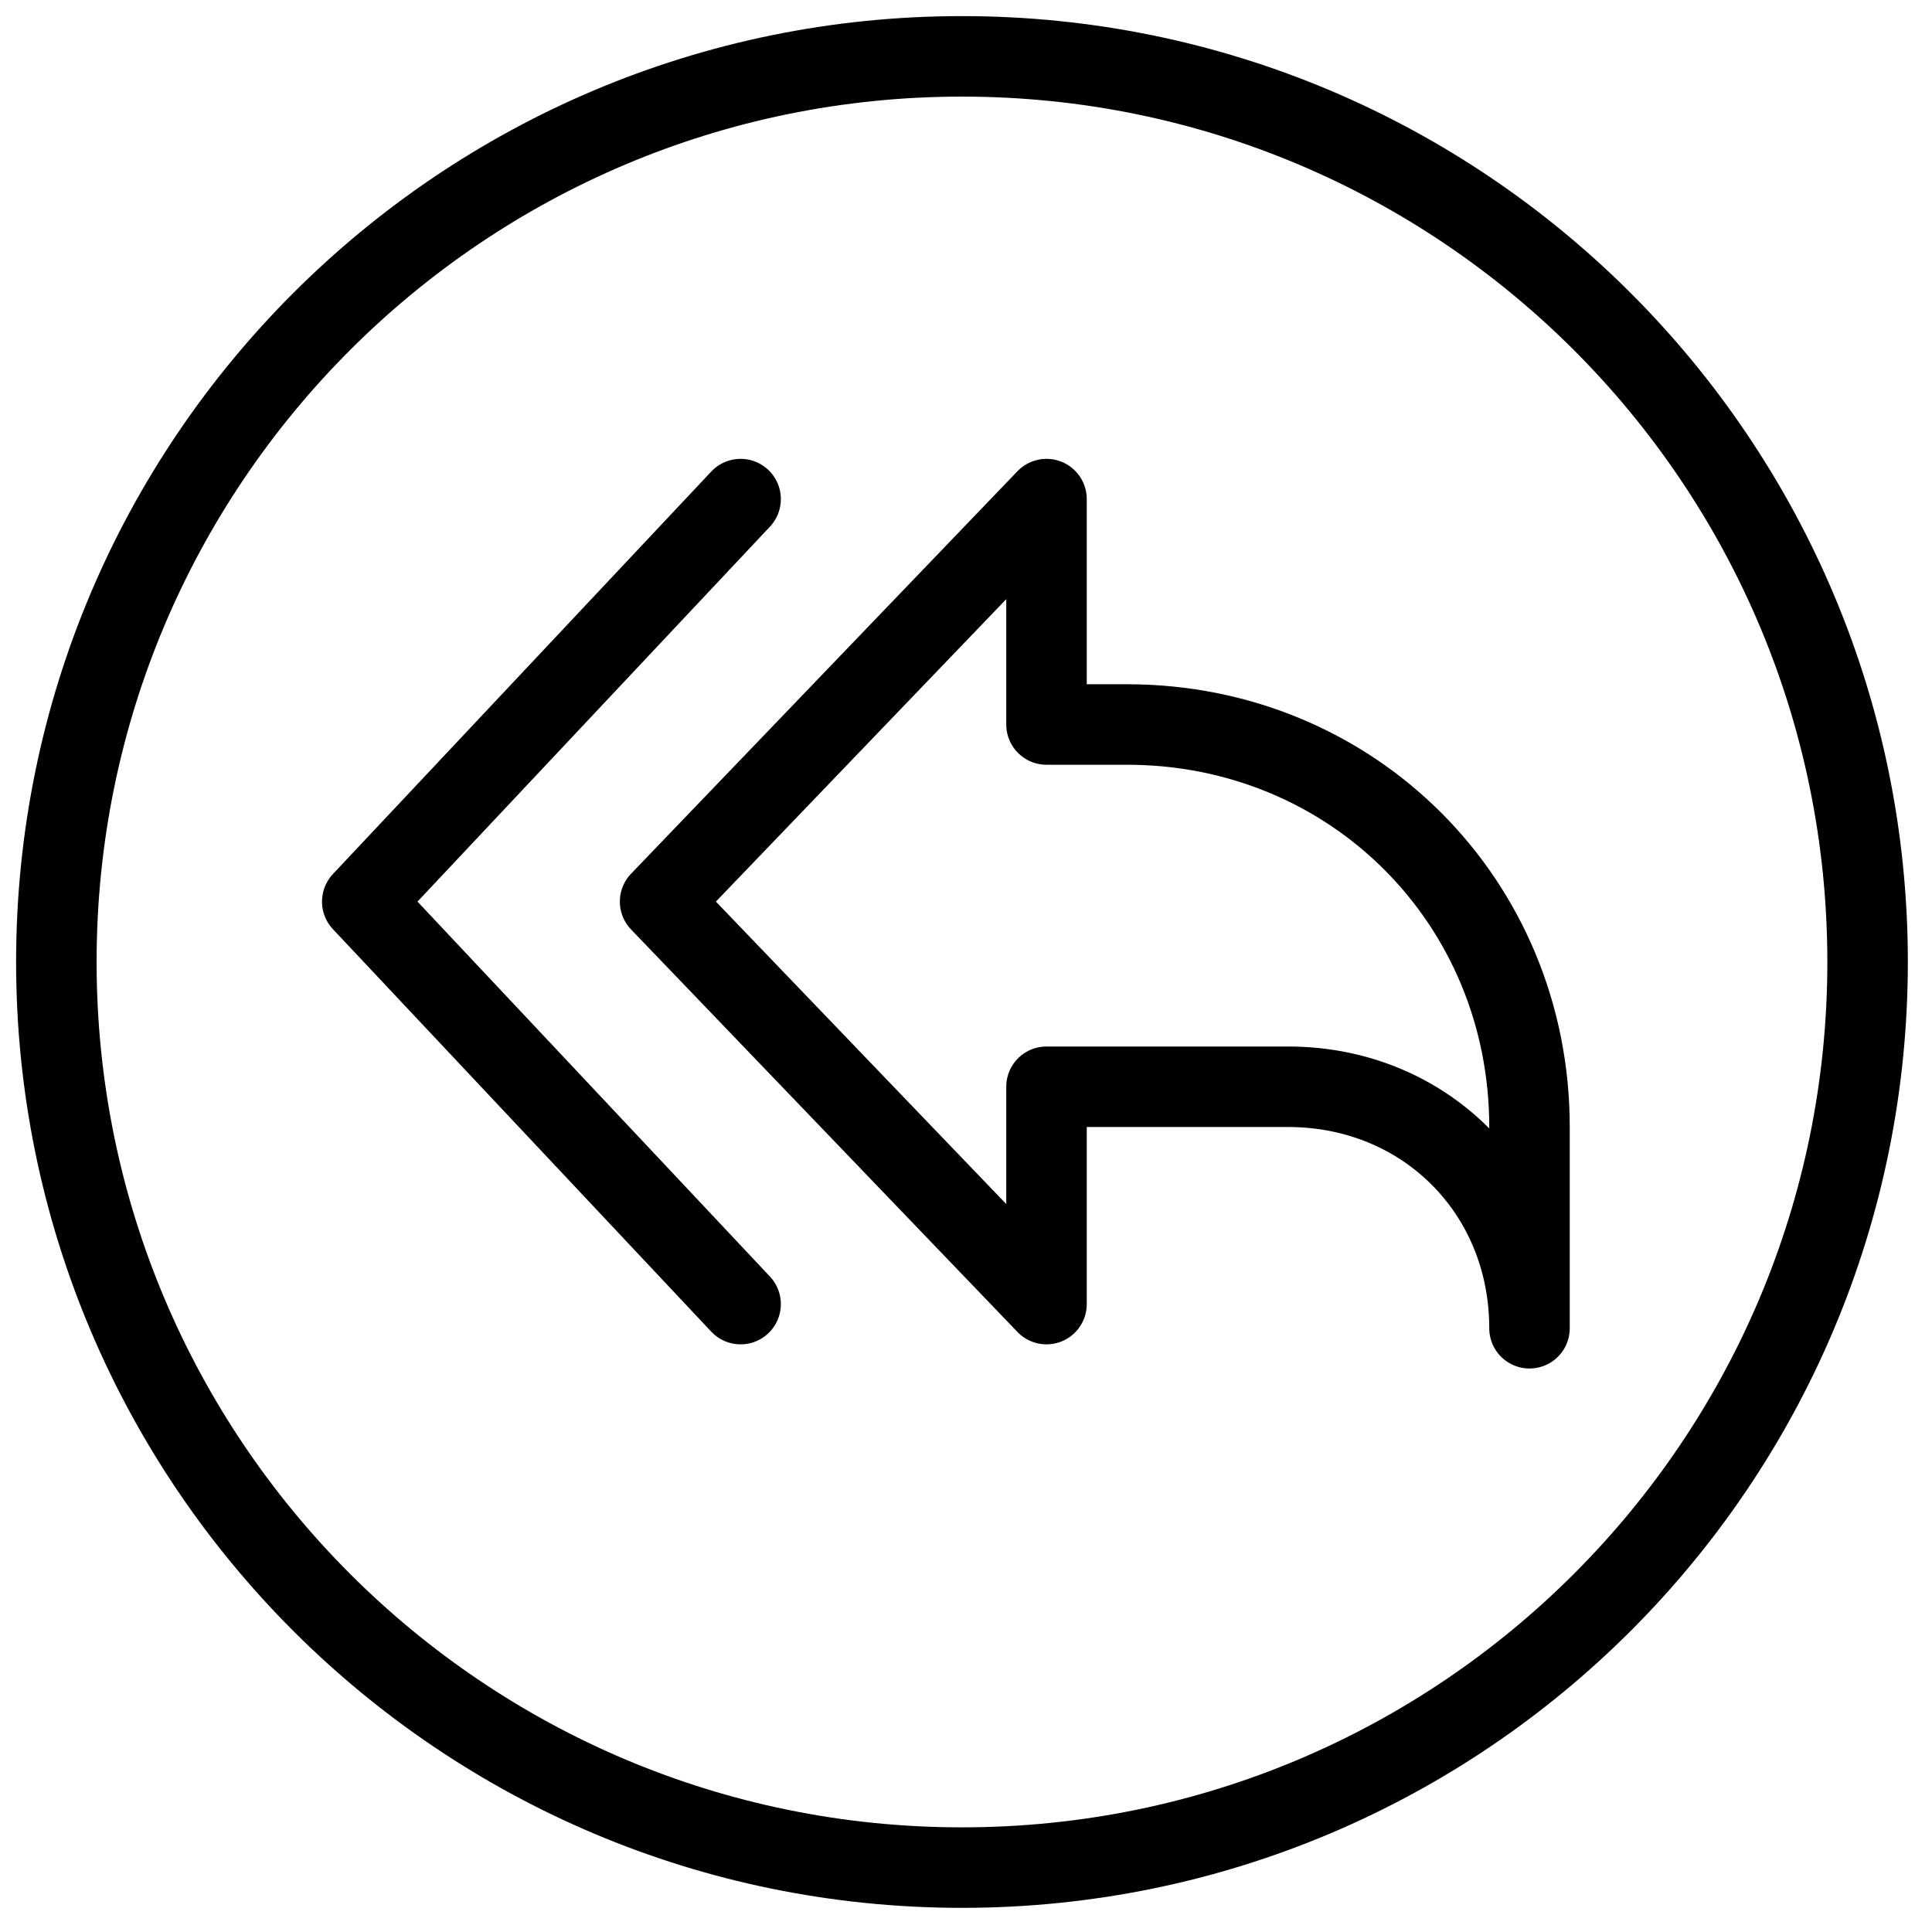
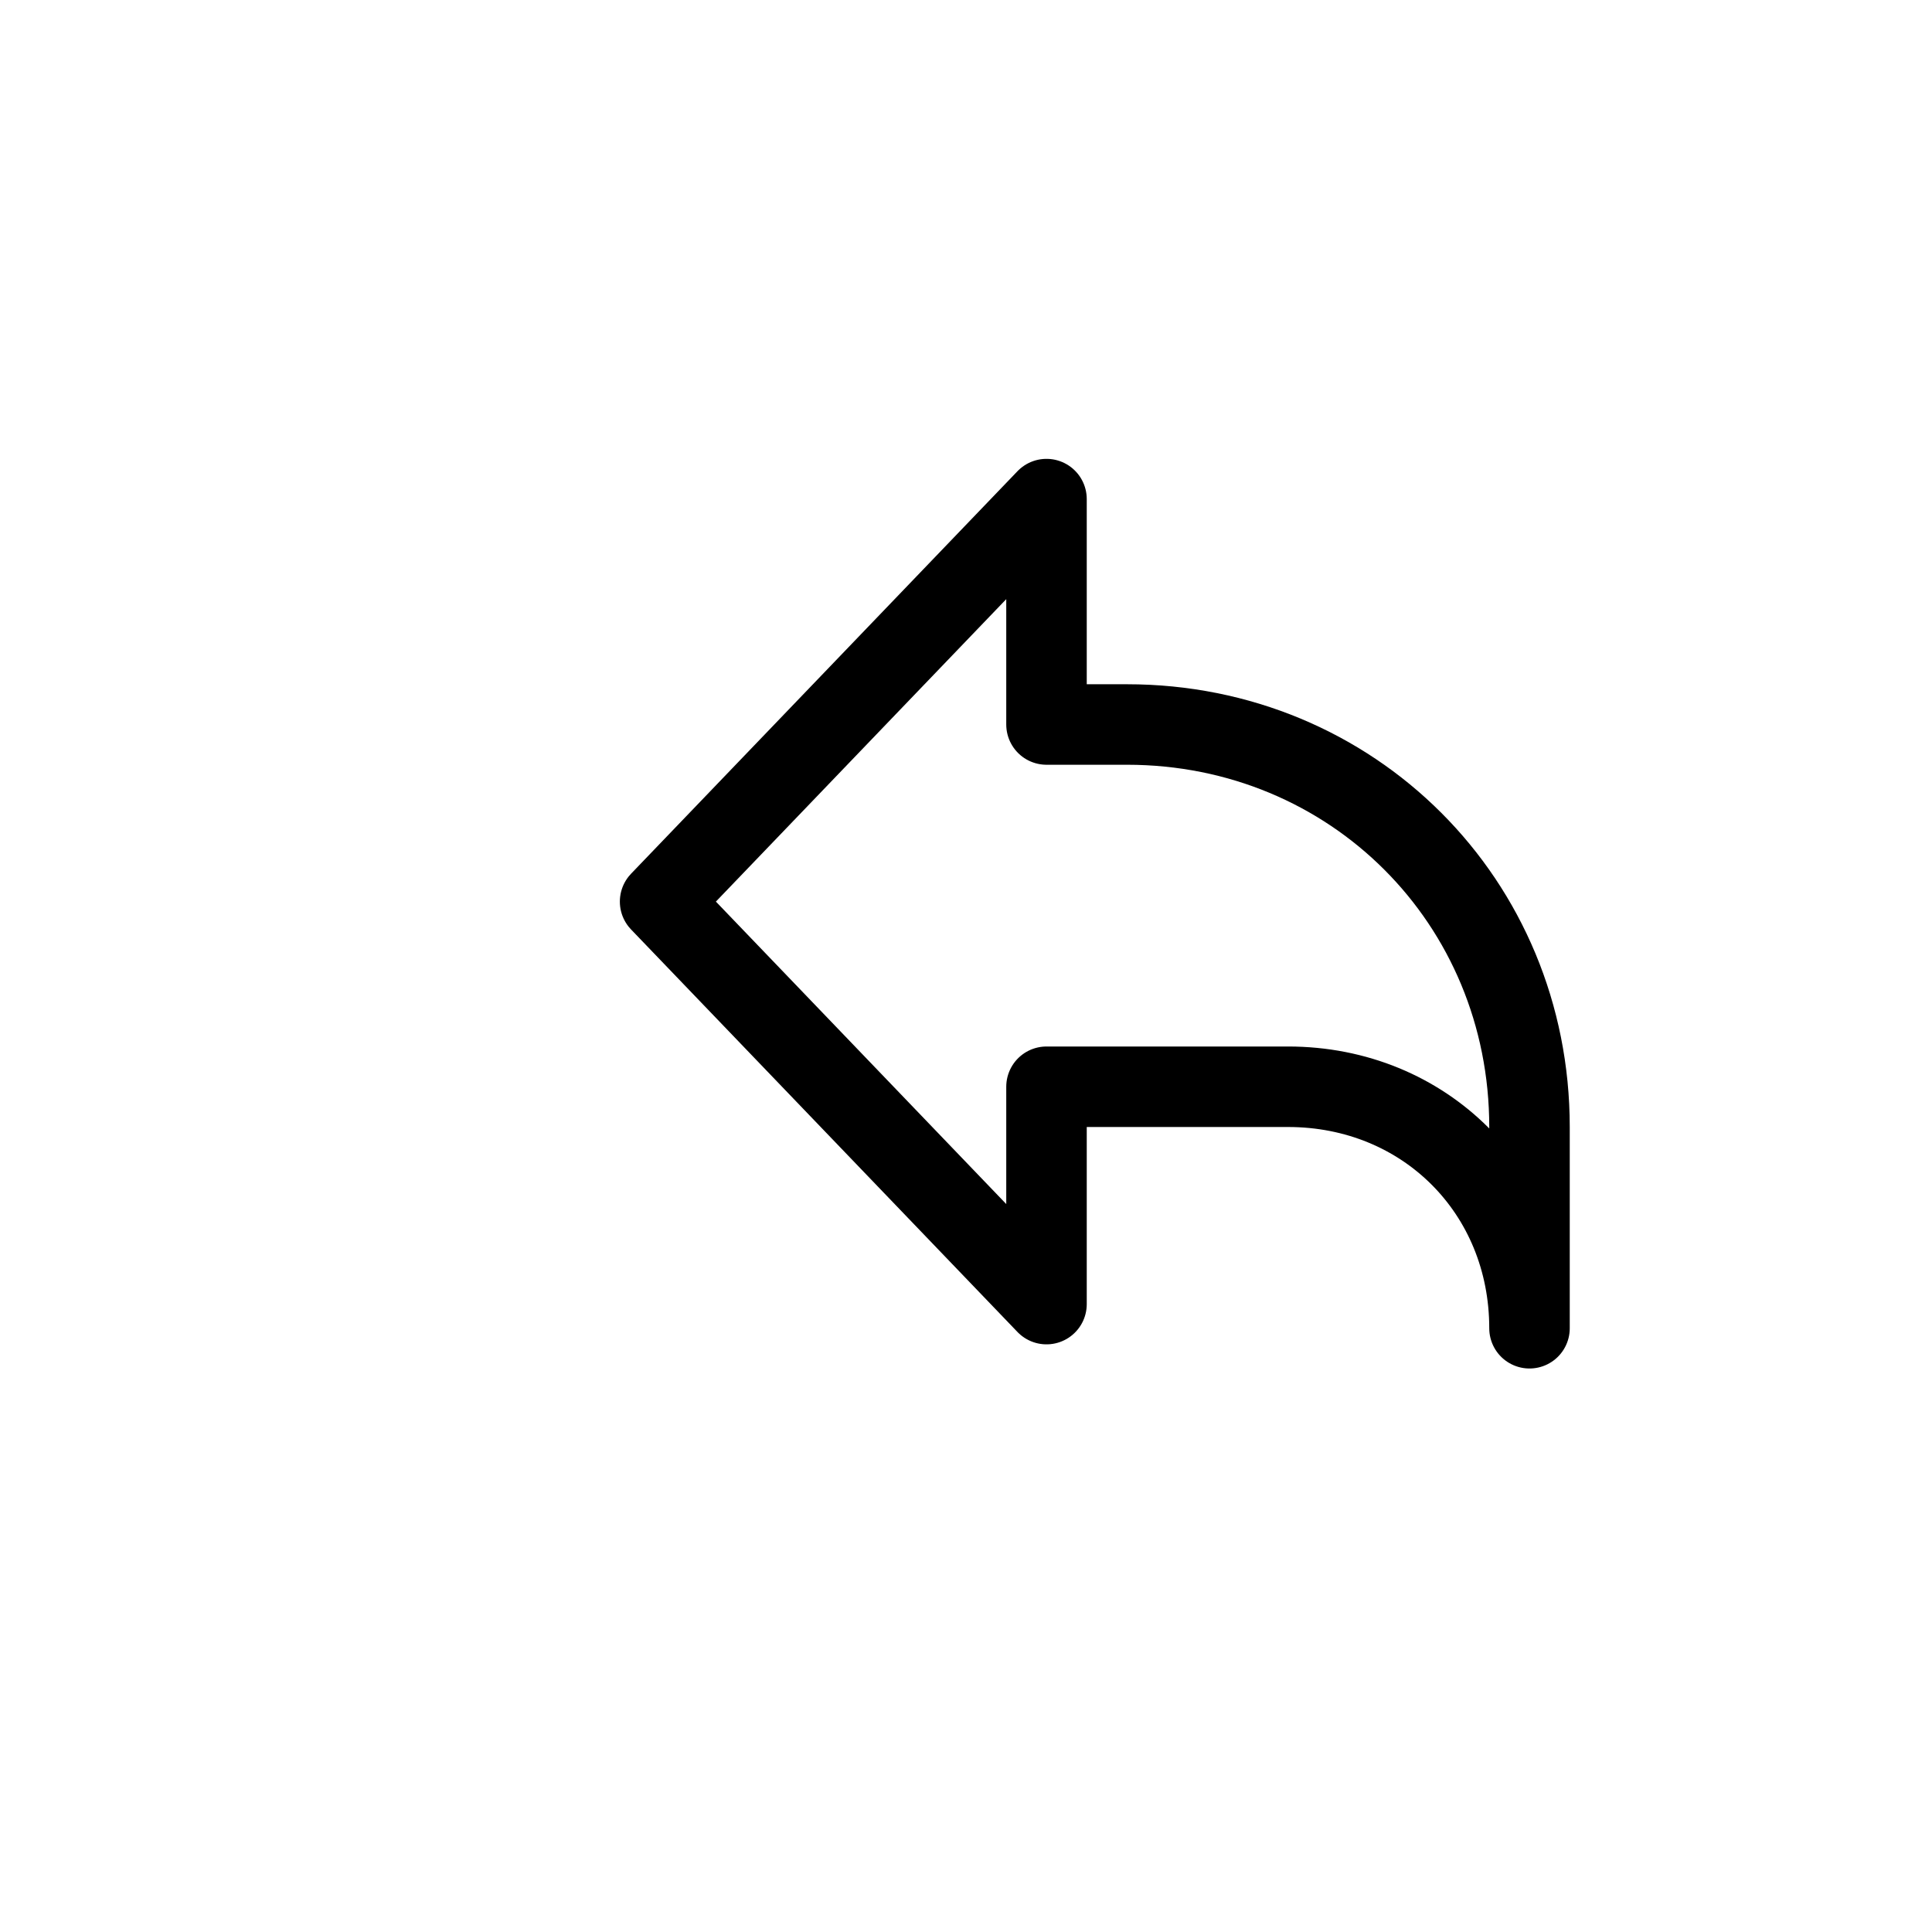
<svg xmlns="http://www.w3.org/2000/svg" fill="none" viewBox="0 0 24 24">
-   <path stroke="#000000" stroke-linecap="round" stroke-linejoin="round" stroke-miterlimit="10" d="M11.95 23.2c6.213 0 11.25 -5.037 11.25 -11.25C23.2 5.737 18.163 0.7 11.95 0.7S0.7 5.737 0.7 11.95C0.7 18.163 5.737 23.2 11.95 23.2Z" stroke-width="1" />
  <path stroke="#000000" stroke-linecap="round" stroke-linejoin="round" stroke-miterlimit="10" d="m13 16.2 -4.8 -5L13 6.2v2.8h1c2.8 0 5 2.2 5 5v2.5c0 -1.7 -1.3 -3 -3 -3h-3V16.2Z" stroke-width="1" />
-   <path stroke="#000000" stroke-linecap="round" stroke-linejoin="round" stroke-miterlimit="10" d="m9.2 16.2 -4.7 -5 4.7 -5" stroke-width="1" />
</svg>